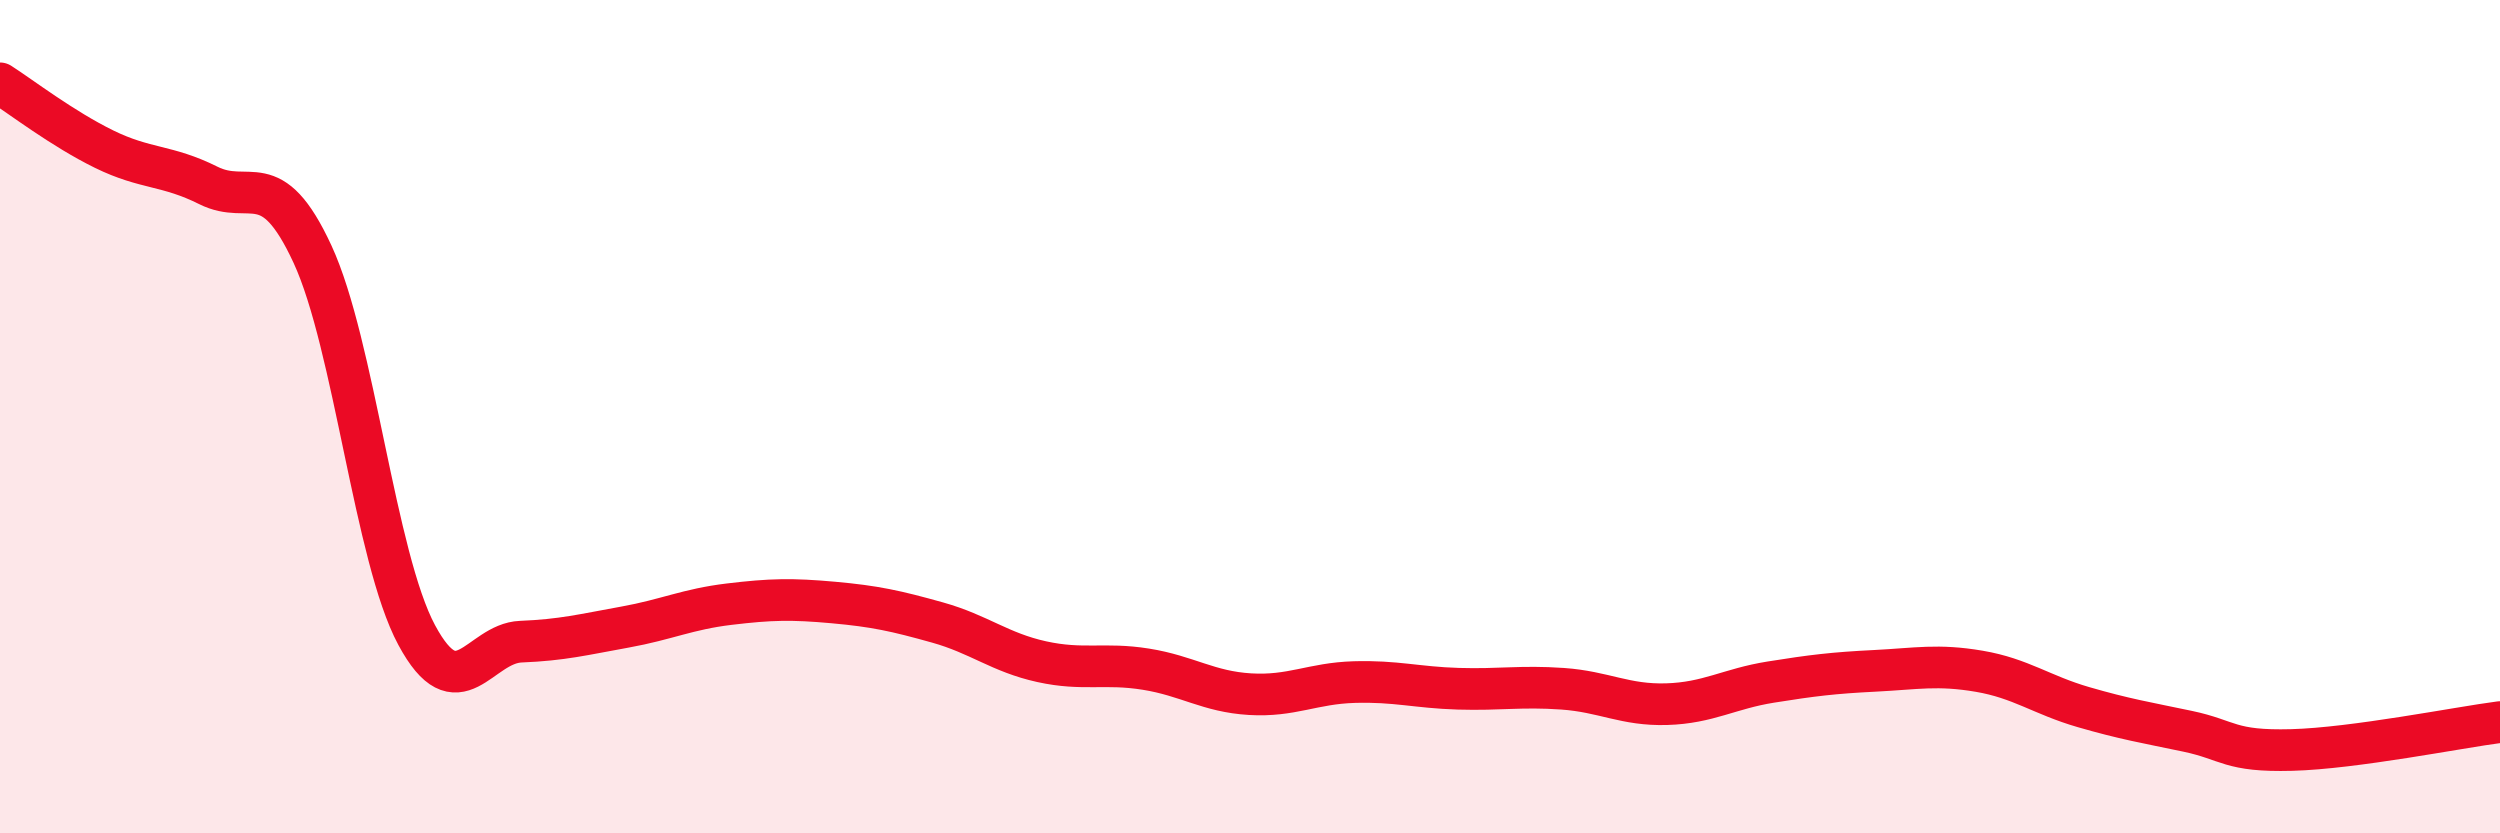
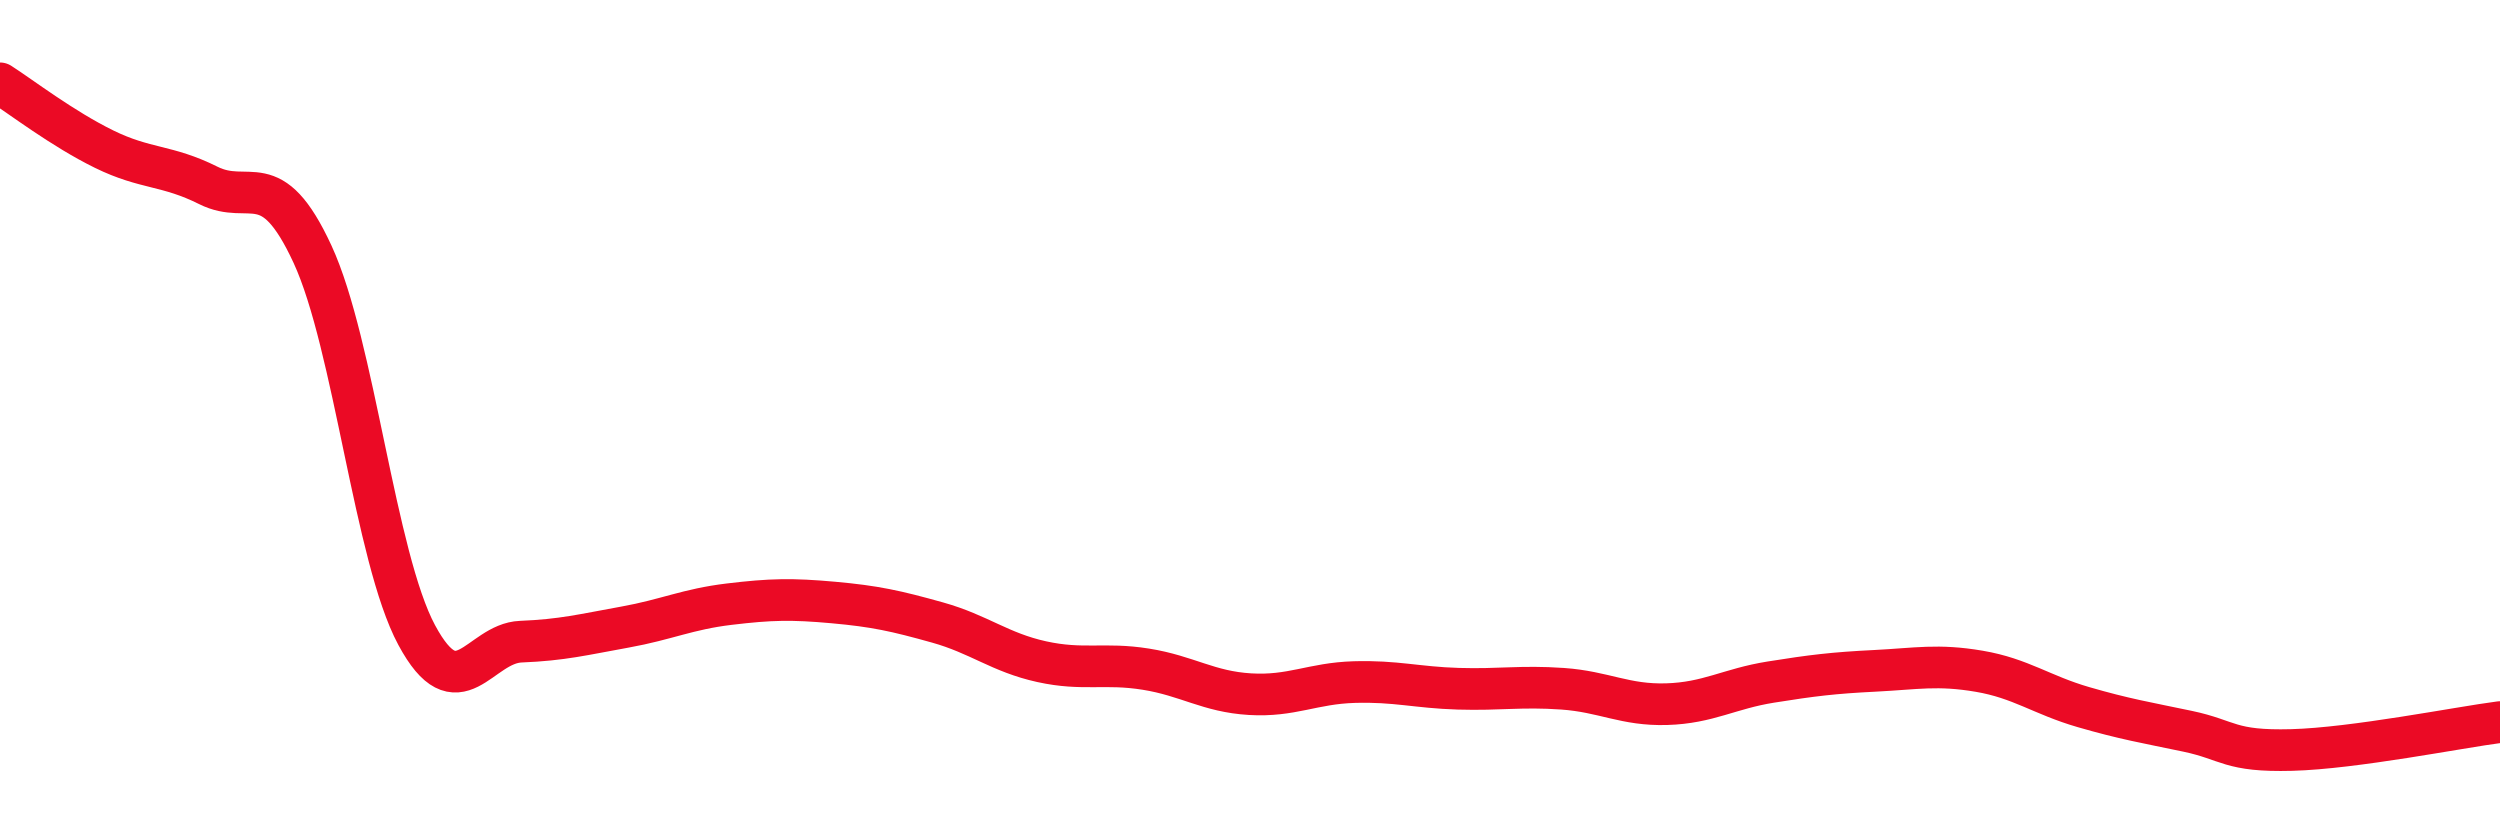
<svg xmlns="http://www.w3.org/2000/svg" width="60" height="20" viewBox="0 0 60 20">
-   <path d="M 0,2 C 0.5,2.32 1.5,3.09 2.5,3.58 C 3.5,4.07 4,3.95 5,4.45 C 6,4.95 6.5,3.94 7.5,6.1 C 8.5,8.26 9,13.38 10,15.24 C 11,17.1 11.5,15.44 12.5,15.4 C 13.5,15.36 14,15.23 15,15.05 C 16,14.87 16.5,14.62 17.5,14.5 C 18.5,14.38 19,14.37 20,14.46 C 21,14.55 21.5,14.66 22.5,14.94 C 23.5,15.22 24,15.66 25,15.88 C 26,16.1 26.5,15.9 27.5,16.06 C 28.5,16.22 29,16.6 30,16.66 C 31,16.72 31.5,16.4 32.5,16.37 C 33.5,16.34 34,16.5 35,16.53 C 36,16.56 36.5,16.46 37.5,16.53 C 38.5,16.6 39,16.93 40,16.9 C 41,16.87 41.5,16.53 42.5,16.37 C 43.5,16.21 44,16.15 45,16.1 C 46,16.05 46.5,15.94 47.5,16.11 C 48.5,16.28 49,16.68 50,16.97 C 51,17.26 51.5,17.34 52.5,17.55 C 53.5,17.76 53.5,18.04 55,18 C 56.5,17.96 59,17.46 60,17.33L60 20L0 20Z" fill="#EB0A25" opacity="0.1" stroke-linecap="round" stroke-linejoin="round" />
  <path d="M 0,2 C 0.5,2.32 1.5,3.09 2.5,3.58 C 3.5,4.07 4,3.95 5,4.45 C 6,4.95 6.5,3.94 7.5,6.1 C 8.5,8.26 9,13.38 10,15.24 C 11,17.1 11.5,15.44 12.5,15.4 C 13.5,15.36 14,15.23 15,15.05 C 16,14.87 16.5,14.62 17.5,14.5 C 18.5,14.38 19,14.37 20,14.46 C 21,14.55 21.5,14.66 22.5,14.94 C 23.5,15.22 24,15.66 25,15.88 C 26,16.1 26.5,15.9 27.5,16.06 C 28.5,16.22 29,16.6 30,16.66 C 31,16.72 31.5,16.4 32.5,16.37 C 33.5,16.34 34,16.5 35,16.53 C 36,16.56 36.5,16.46 37.5,16.53 C 38.5,16.6 39,16.93 40,16.9 C 41,16.87 41.5,16.53 42.5,16.37 C 43.5,16.21 44,16.15 45,16.1 C 46,16.05 46.5,15.94 47.5,16.11 C 48.5,16.28 49,16.68 50,16.97 C 51,17.26 51.5,17.34 52.5,17.55 C 53.5,17.76 53.5,18.04 55,18 C 56.5,17.96 59,17.46 60,17.33" stroke="#EB0A25" stroke-width="1" fill="none" stroke-linecap="round" stroke-linejoin="round" />
</svg>